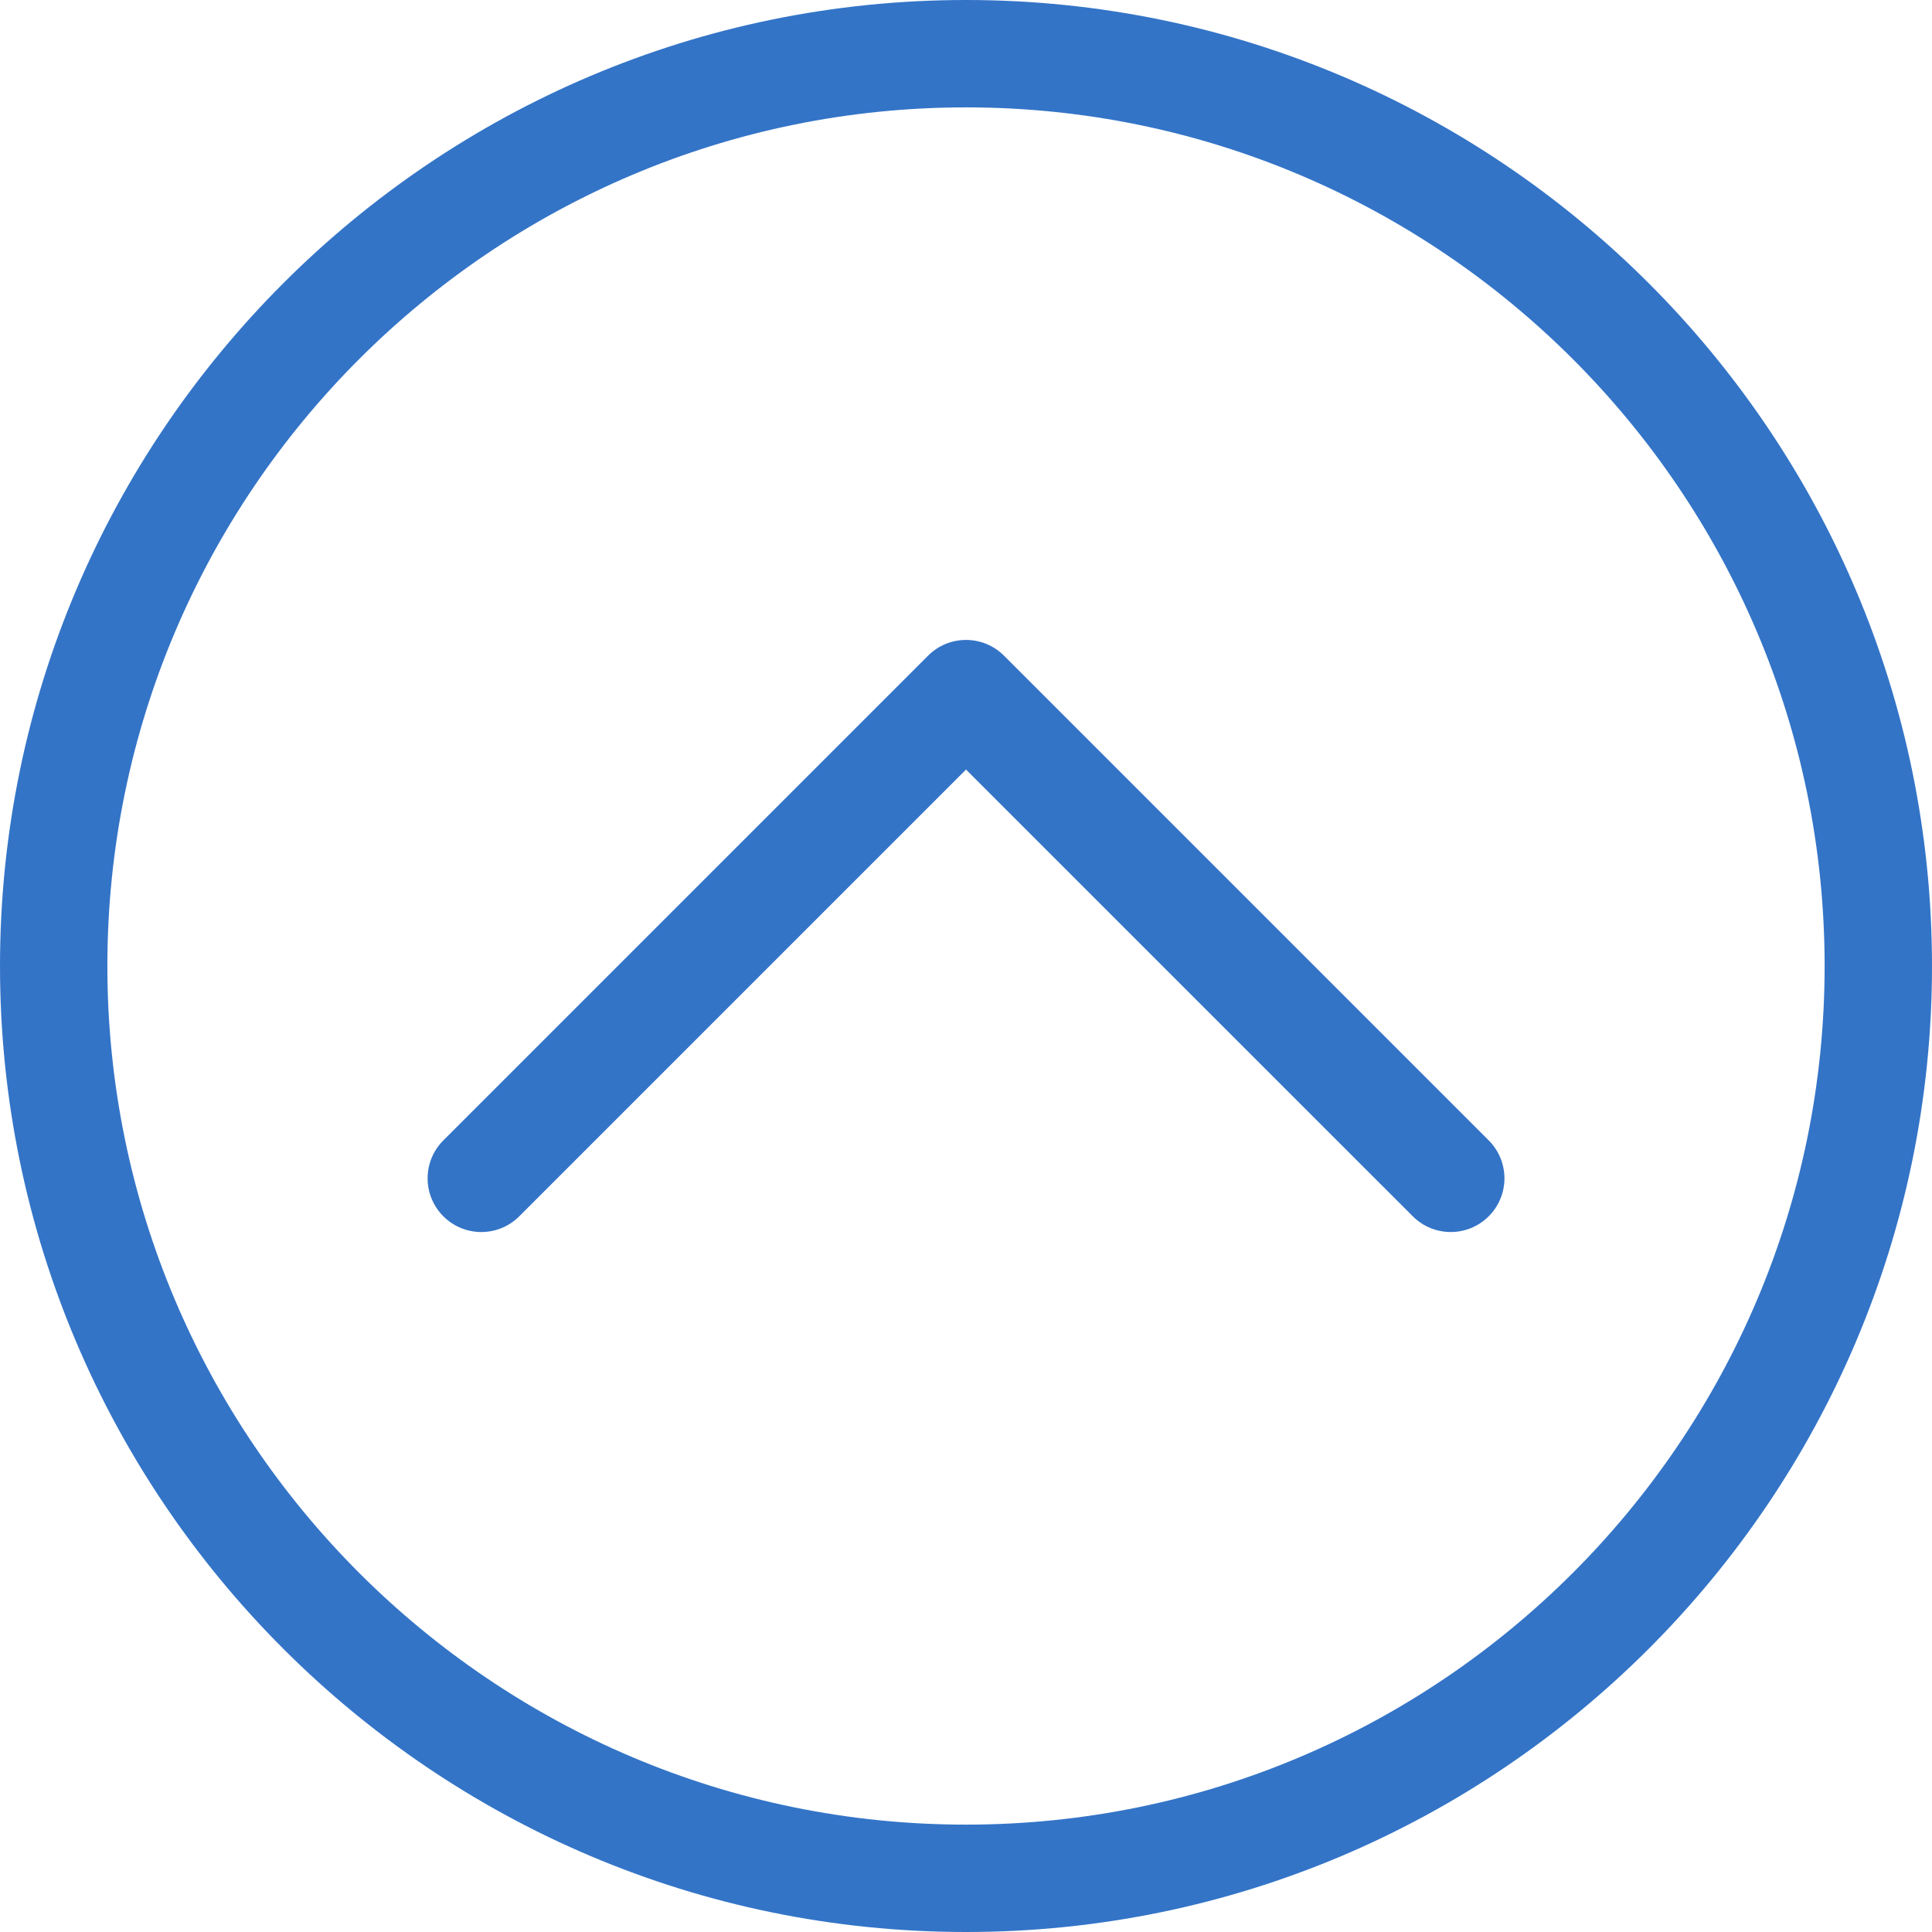
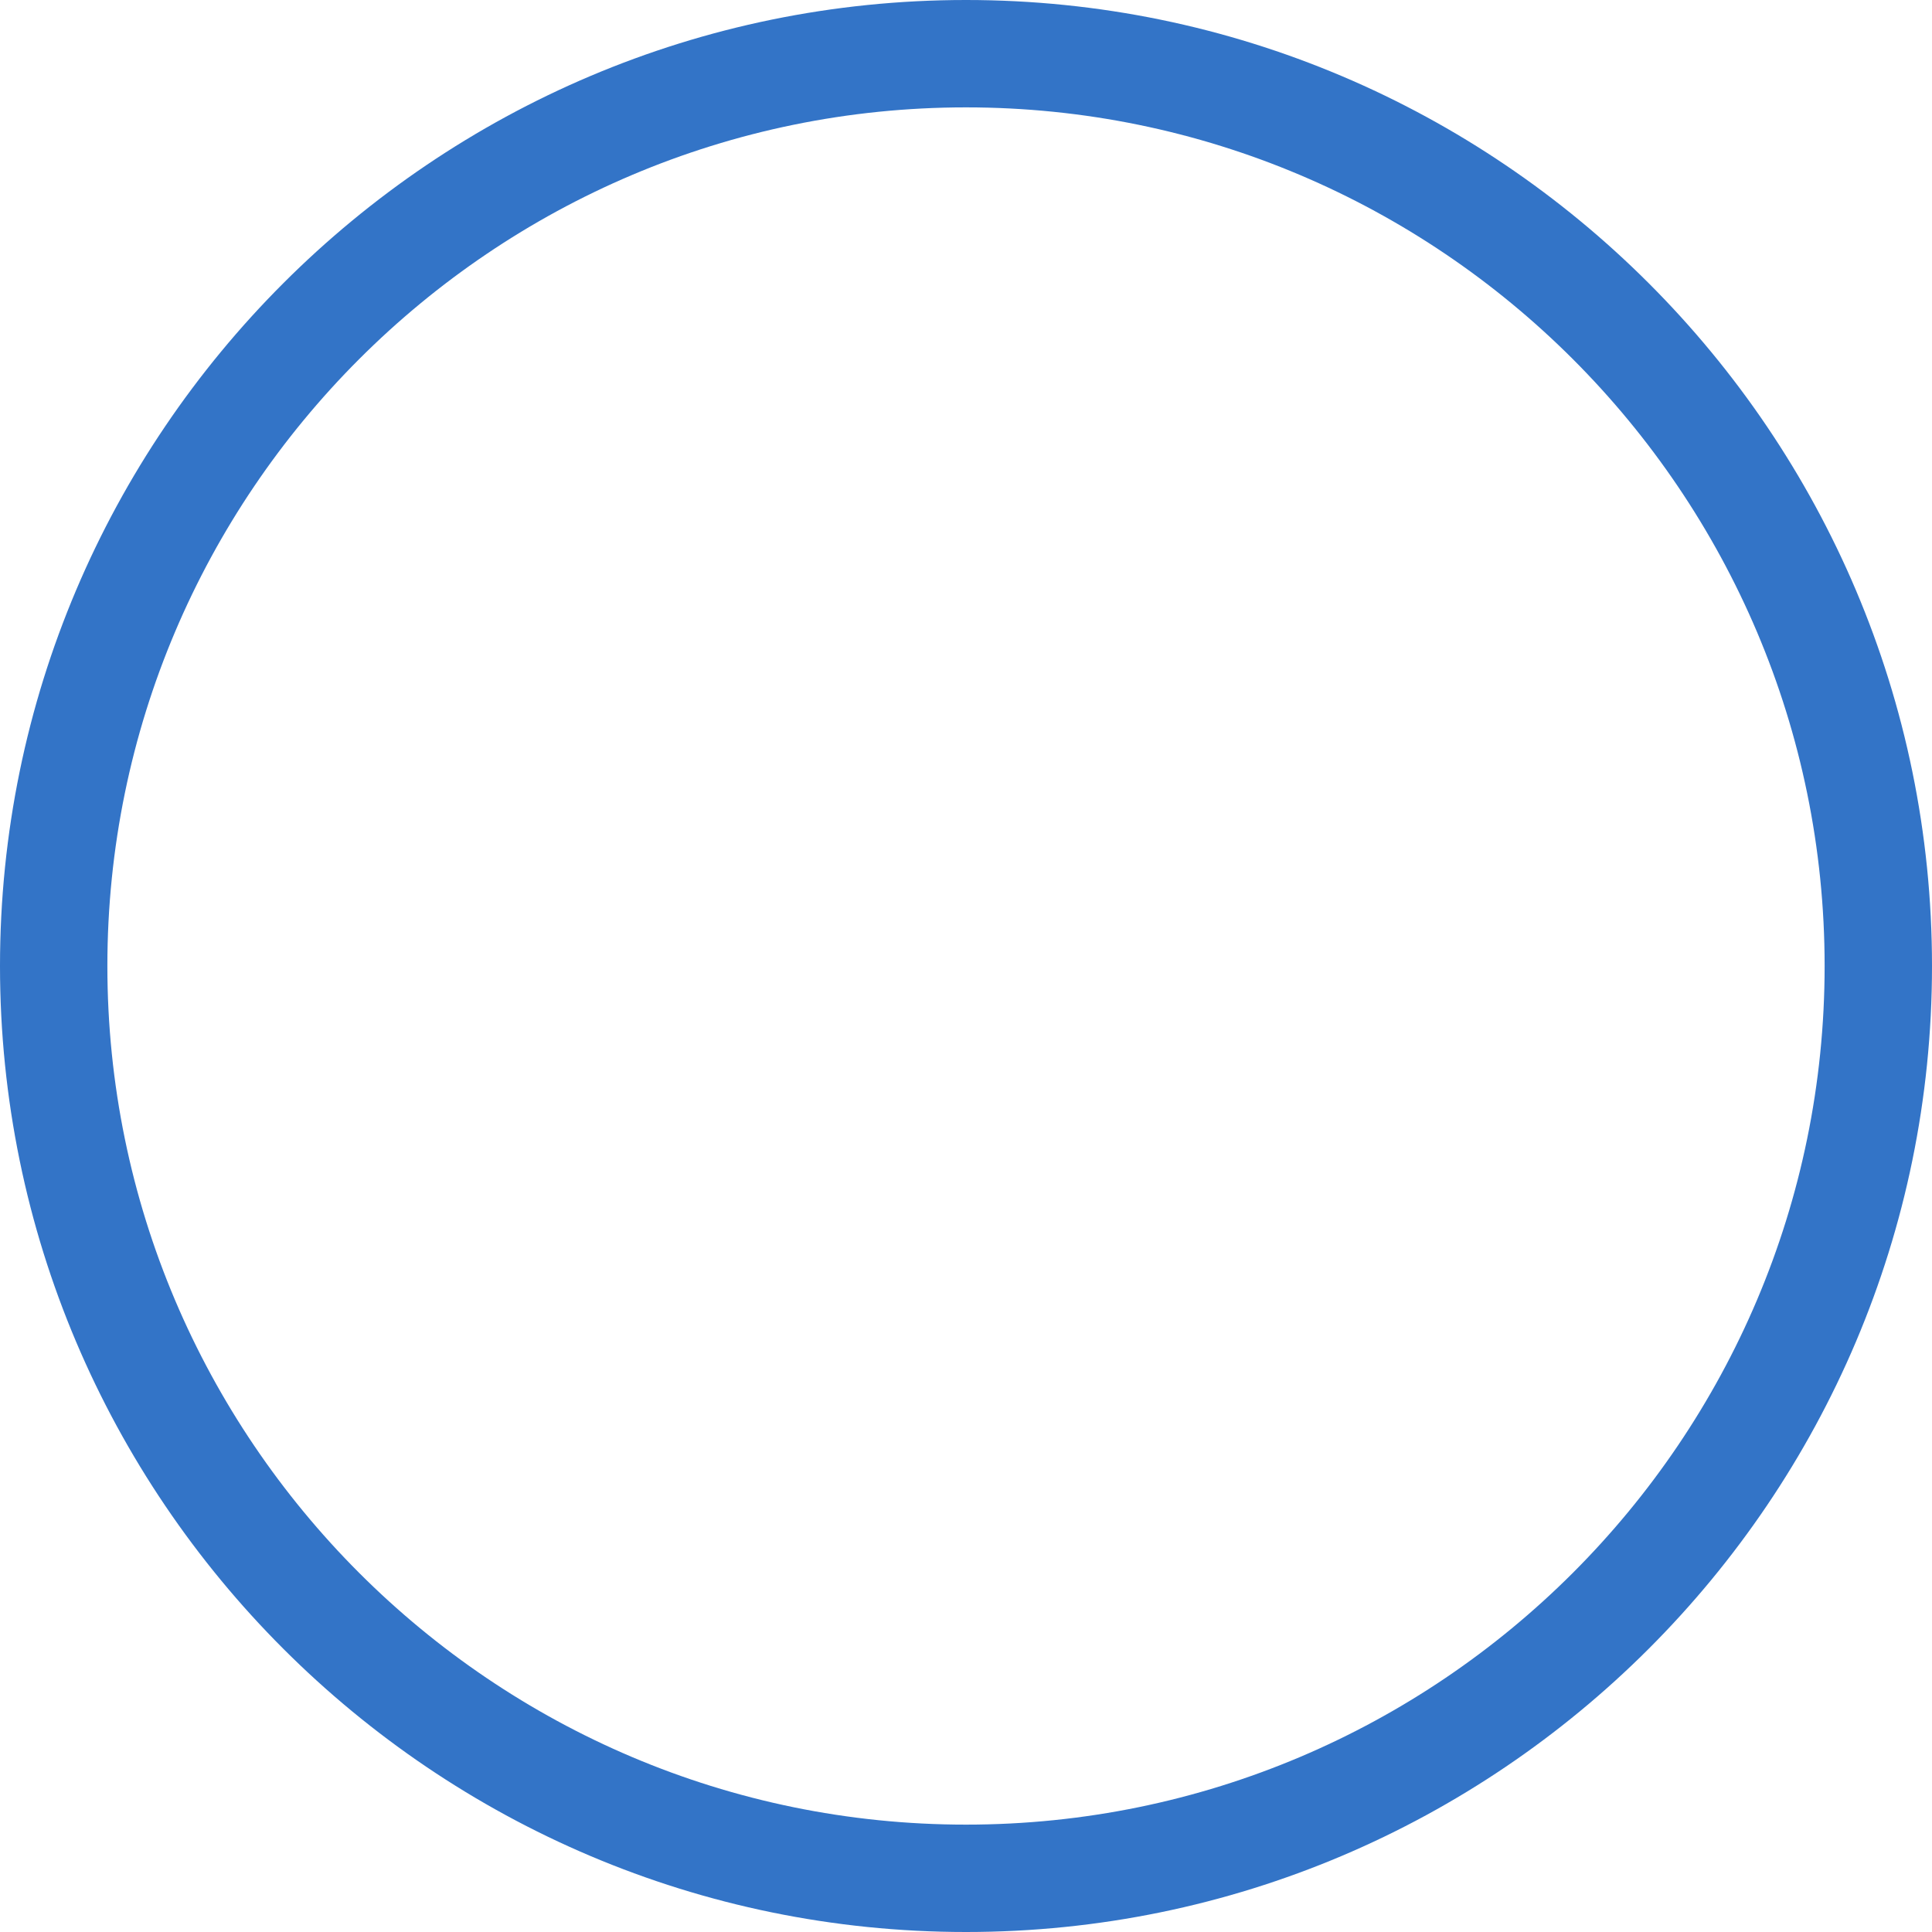
<svg xmlns="http://www.w3.org/2000/svg" id="Layer_1" data-name="Layer 1" version="1.1" viewBox="0 0 35.986 35.986">
  <defs>
    <style>
      .cls-1 {
        fill: #3374c7;
        stroke-width: 0px;
      }
    </style>
  </defs>
  <path class="cls-1" d="M17.993,0C8.072,0,0,8.072,0,17.993s8.072,17.993,17.993,17.993,17.993-8.071,17.993-17.993S27.915,0,17.993,0ZM17.993,33.986c-8.819,0-15.993-7.174-15.993-15.993S9.174,2,17.993,2s15.993,7.174,15.993,15.993-7.174,15.993-15.993,15.993Z" />
-   <path class="cls-1" d="M18.701,12.213c-.392-.391-1.024-.391-1.415,0l-9.028,9.028c-.391.391-.391,1.023,0,1.414s1.023.391,1.414,0l8.321-8.321,8.322,8.321c.195.195.451.293.707.293s.512-.098.707-.293c.391-.391.391-1.023,0-1.414l-9.028-9.028Z" />
</svg>